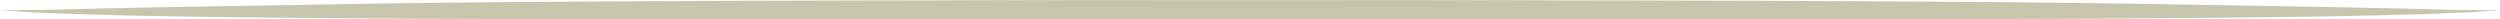
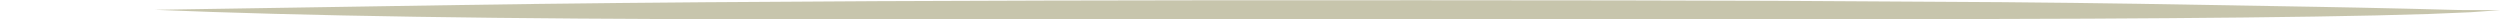
<svg xmlns="http://www.w3.org/2000/svg" fill="#c7c5ac" height="2.9" preserveAspectRatio="xMidYMid meet" version="1" viewBox="1092.5 759.9 375.0 2.9" width="375" zoomAndPan="magnify">
  <g>
    <g id="change1_2">
-       <path d="M1092.482,761.422L1096.917,761.736L1103.207,761.998Q1110.426,762.235,1120.405,762.388L1130.837,762.524Q1141.839,762.641,1154.175,762.701Q1179.321,762.813,1204.087,762.807Q1276.564,762.813,1352.928,762.792Q1411.482,762.751,1444.313,761.371L1398.621,760.652L1386.849,760.487Q1374.696,760.337,1361.781,760.236Q1335.572,760.041,1310.885,759.985Q1293.778,759.93,1253.968,759.934Q1221.194,759.941,1201.573,760.02Q1189.784,760.062,1178.282,760.139L1167.089,760.226Q1156.086,760.323,1146.797,760.467L1119.876,760.926L1113.686,761.043Q1105.1,761.222,1098.979,761.395Q1099.176,761.413,1092.482,761.422" />
-     </g>
+       </g>
    <g id="change1_1">
-       <path d="M1467.518,761.422L1463.083,761.736L1456.793,761.998Q1449.574,762.235,1439.595,762.388L1429.163,762.524Q1418.161,762.641,1405.825,762.701Q1380.679,762.813,1355.913,762.807Q1283.436,762.813,1207.072,762.792Q1148.518,762.751,1115.687,761.371L1161.379,760.652L1173.151,760.487Q1185.304,760.337,1198.219,760.236Q1224.428,760.041,1249.115,759.985Q1266.222,759.93,1306.032,759.934Q1338.806,759.941,1358.427,760.02Q1370.216,760.062,1381.718,760.139L1392.911,760.226Q1403.914,760.323,1413.203,760.467L1440.124,760.926L1446.314,761.043Q1454.9,761.222,1461.021,761.395Q1460.824,761.413,1467.518,761.422" />
+       <path d="M1467.518,761.422L1463.083,761.736L1456.793,761.998Q1449.574,762.235,1439.595,762.388L1429.163,762.524Q1418.161,762.641,1405.825,762.701Q1380.679,762.813,1355.913,762.807Q1283.436,762.813,1207.072,762.792Q1148.518,762.751,1115.687,761.371L1161.379,760.652L1173.151,760.487Q1185.304,760.337,1198.219,760.236Q1224.428,760.041,1249.115,759.985Q1266.222,759.93,1306.032,759.934Q1338.806,759.941,1358.427,760.02L1392.911,760.226Q1403.914,760.323,1413.203,760.467L1440.124,760.926L1446.314,761.043Q1454.9,761.222,1461.021,761.395Q1460.824,761.413,1467.518,761.422" />
    </g>
  </g>
</svg>